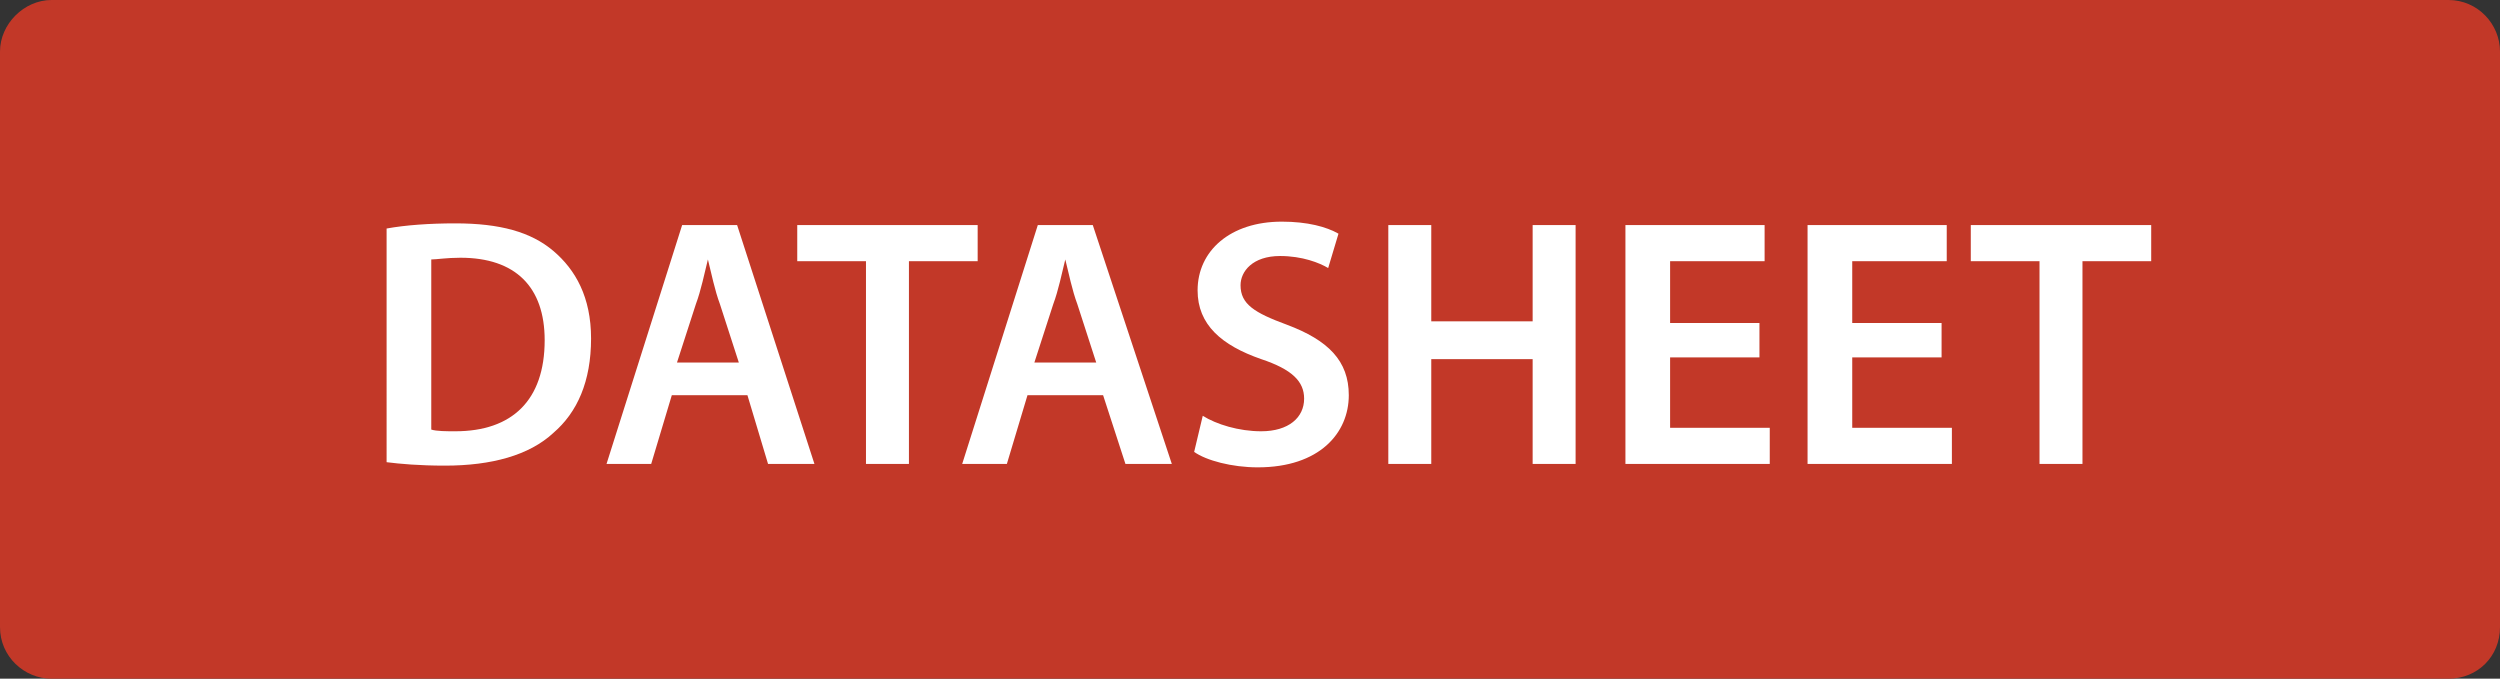
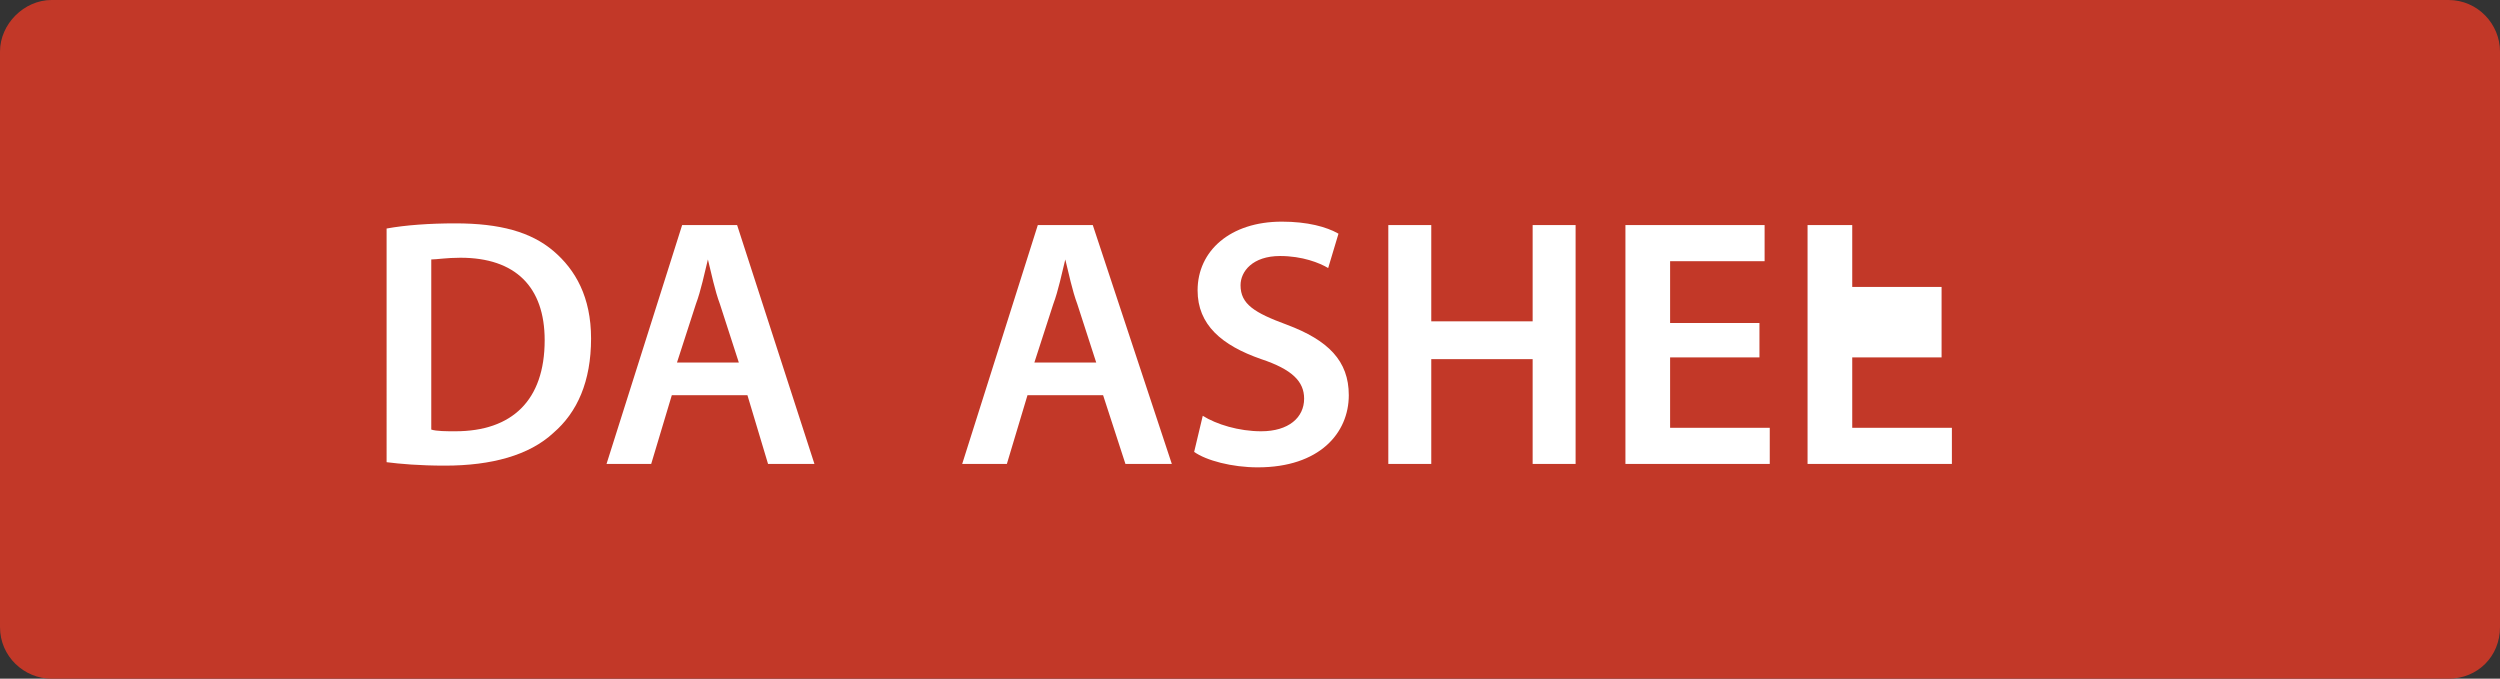
<svg xmlns="http://www.w3.org/2000/svg" version="1.1" id="Layer_1" x="0px" y="0px" width="145.5px" height="39.5px" viewBox="0 0 145.5 39.5" enable-background="new 0 0 145.5 39.5" xml:space="preserve">
  <rect x="0" y="0" width="145.5" height="39.5" fill="#333333" stroke="none" />
  <g>
    <path fill="#C23828" d="M145.5,36.5c0,1.7-1.3,3-3,3H3c-1.6,0-3-1.3-3-3V3c0-1.6,1.4-3,3-3h139.5c1.7,0,3,1.4,3,3V36.5z" />
  </g>
  <g>
    <path fill="#FFFFFF" d="M22.5,13.3c1.1-0.2,2.5-0.3,4-0.3c2.6,0,4.4,0.5,5.7,1.6c1.3,1.1,2.2,2.7,2.2,5.1c0,2.5-0.8,4.3-2.2,5.5   c-1.4,1.3-3.6,1.9-6.3,1.9c-1.5,0-2.6-0.1-3.4-0.2V13.3z M25.1,25c0.3,0.1,0.9,0.1,1.4,0.1c3.3,0,5.2-1.8,5.2-5.3   c0-3.1-1.7-4.8-4.9-4.8c-0.8,0-1.4,0.1-1.7,0.1V25z" />
    <path fill="#FFFFFF" d="M39.1,23L37.9,27h-2.6l4.4-13.9h3.2L47.4,27h-2.7L43.5,23H39.1z M43,21.1l-1.1-3.4   c-0.3-0.8-0.5-1.8-0.7-2.6h0c-0.2,0.8-0.4,1.8-0.7,2.6l-1.1,3.4H43z" />
-     <path fill="#FFFFFF" d="M50.4,15.2h-4v-2.1h10.5v2.1h-4V27h-2.5V15.2z" />
    <path fill="#FFFFFF" d="M59.8,23L58.6,27H56l4.4-13.9h3.2L68.2,27h-2.7L64.2,23H59.8z M63.8,21.1l-1.1-3.4   c-0.3-0.8-0.5-1.8-0.7-2.6h0c-0.2,0.8-0.4,1.8-0.7,2.6l-1.1,3.4H63.8z" />
    <path fill="#FFFFFF" d="M70,24.2c0.8,0.5,2.1,0.9,3.4,0.9c1.6,0,2.5-0.8,2.5-1.9c0-1-0.7-1.7-2.5-2.3c-2.3-0.8-3.7-2-3.7-4   c0-2.3,1.9-4,4.9-4c1.5,0,2.6,0.3,3.3,0.7l-0.6,2c-0.5-0.3-1.5-0.7-2.8-0.7c-1.6,0-2.3,0.9-2.3,1.7c0,1.1,0.8,1.6,2.7,2.3   c2.4,0.9,3.6,2.1,3.6,4.1c0,2.2-1.7,4.2-5.3,4.2c-1.5,0-3-0.4-3.7-0.9L70,24.2z" />
    <path fill="#FFFFFF" d="M83.3,13.1v5.6h5.9v-5.6h2.5V27h-2.5v-6.1h-5.9V27h-2.5V13.1H83.3z" />
    <path fill="#FFFFFF" d="M102.4,20.8h-5.2v4.1h5.8V27h-8.4V13.1h8.1v2.1h-5.5v3.6h5.2V20.8z" />
-     <path fill="#FFFFFF" d="M113,20.8h-5.2v4.1h5.8V27h-8.4V13.1h8.1v2.1h-5.5v3.6h5.2V20.8z" />
-     <path fill="#FFFFFF" d="M118.7,15.2h-4v-2.1h10.5v2.1h-4V27h-2.5V15.2z" />
+     <path fill="#FFFFFF" d="M113,20.8h-5.2v4.1h5.8V27h-8.4V13.1h8.1h-5.5v3.6h5.2V20.8z" />
  </g>
  <g>
</g>
  <g>
</g>
  <g>
</g>
  <g>
</g>
  <g>
</g>
  <g>
</g>
</svg>